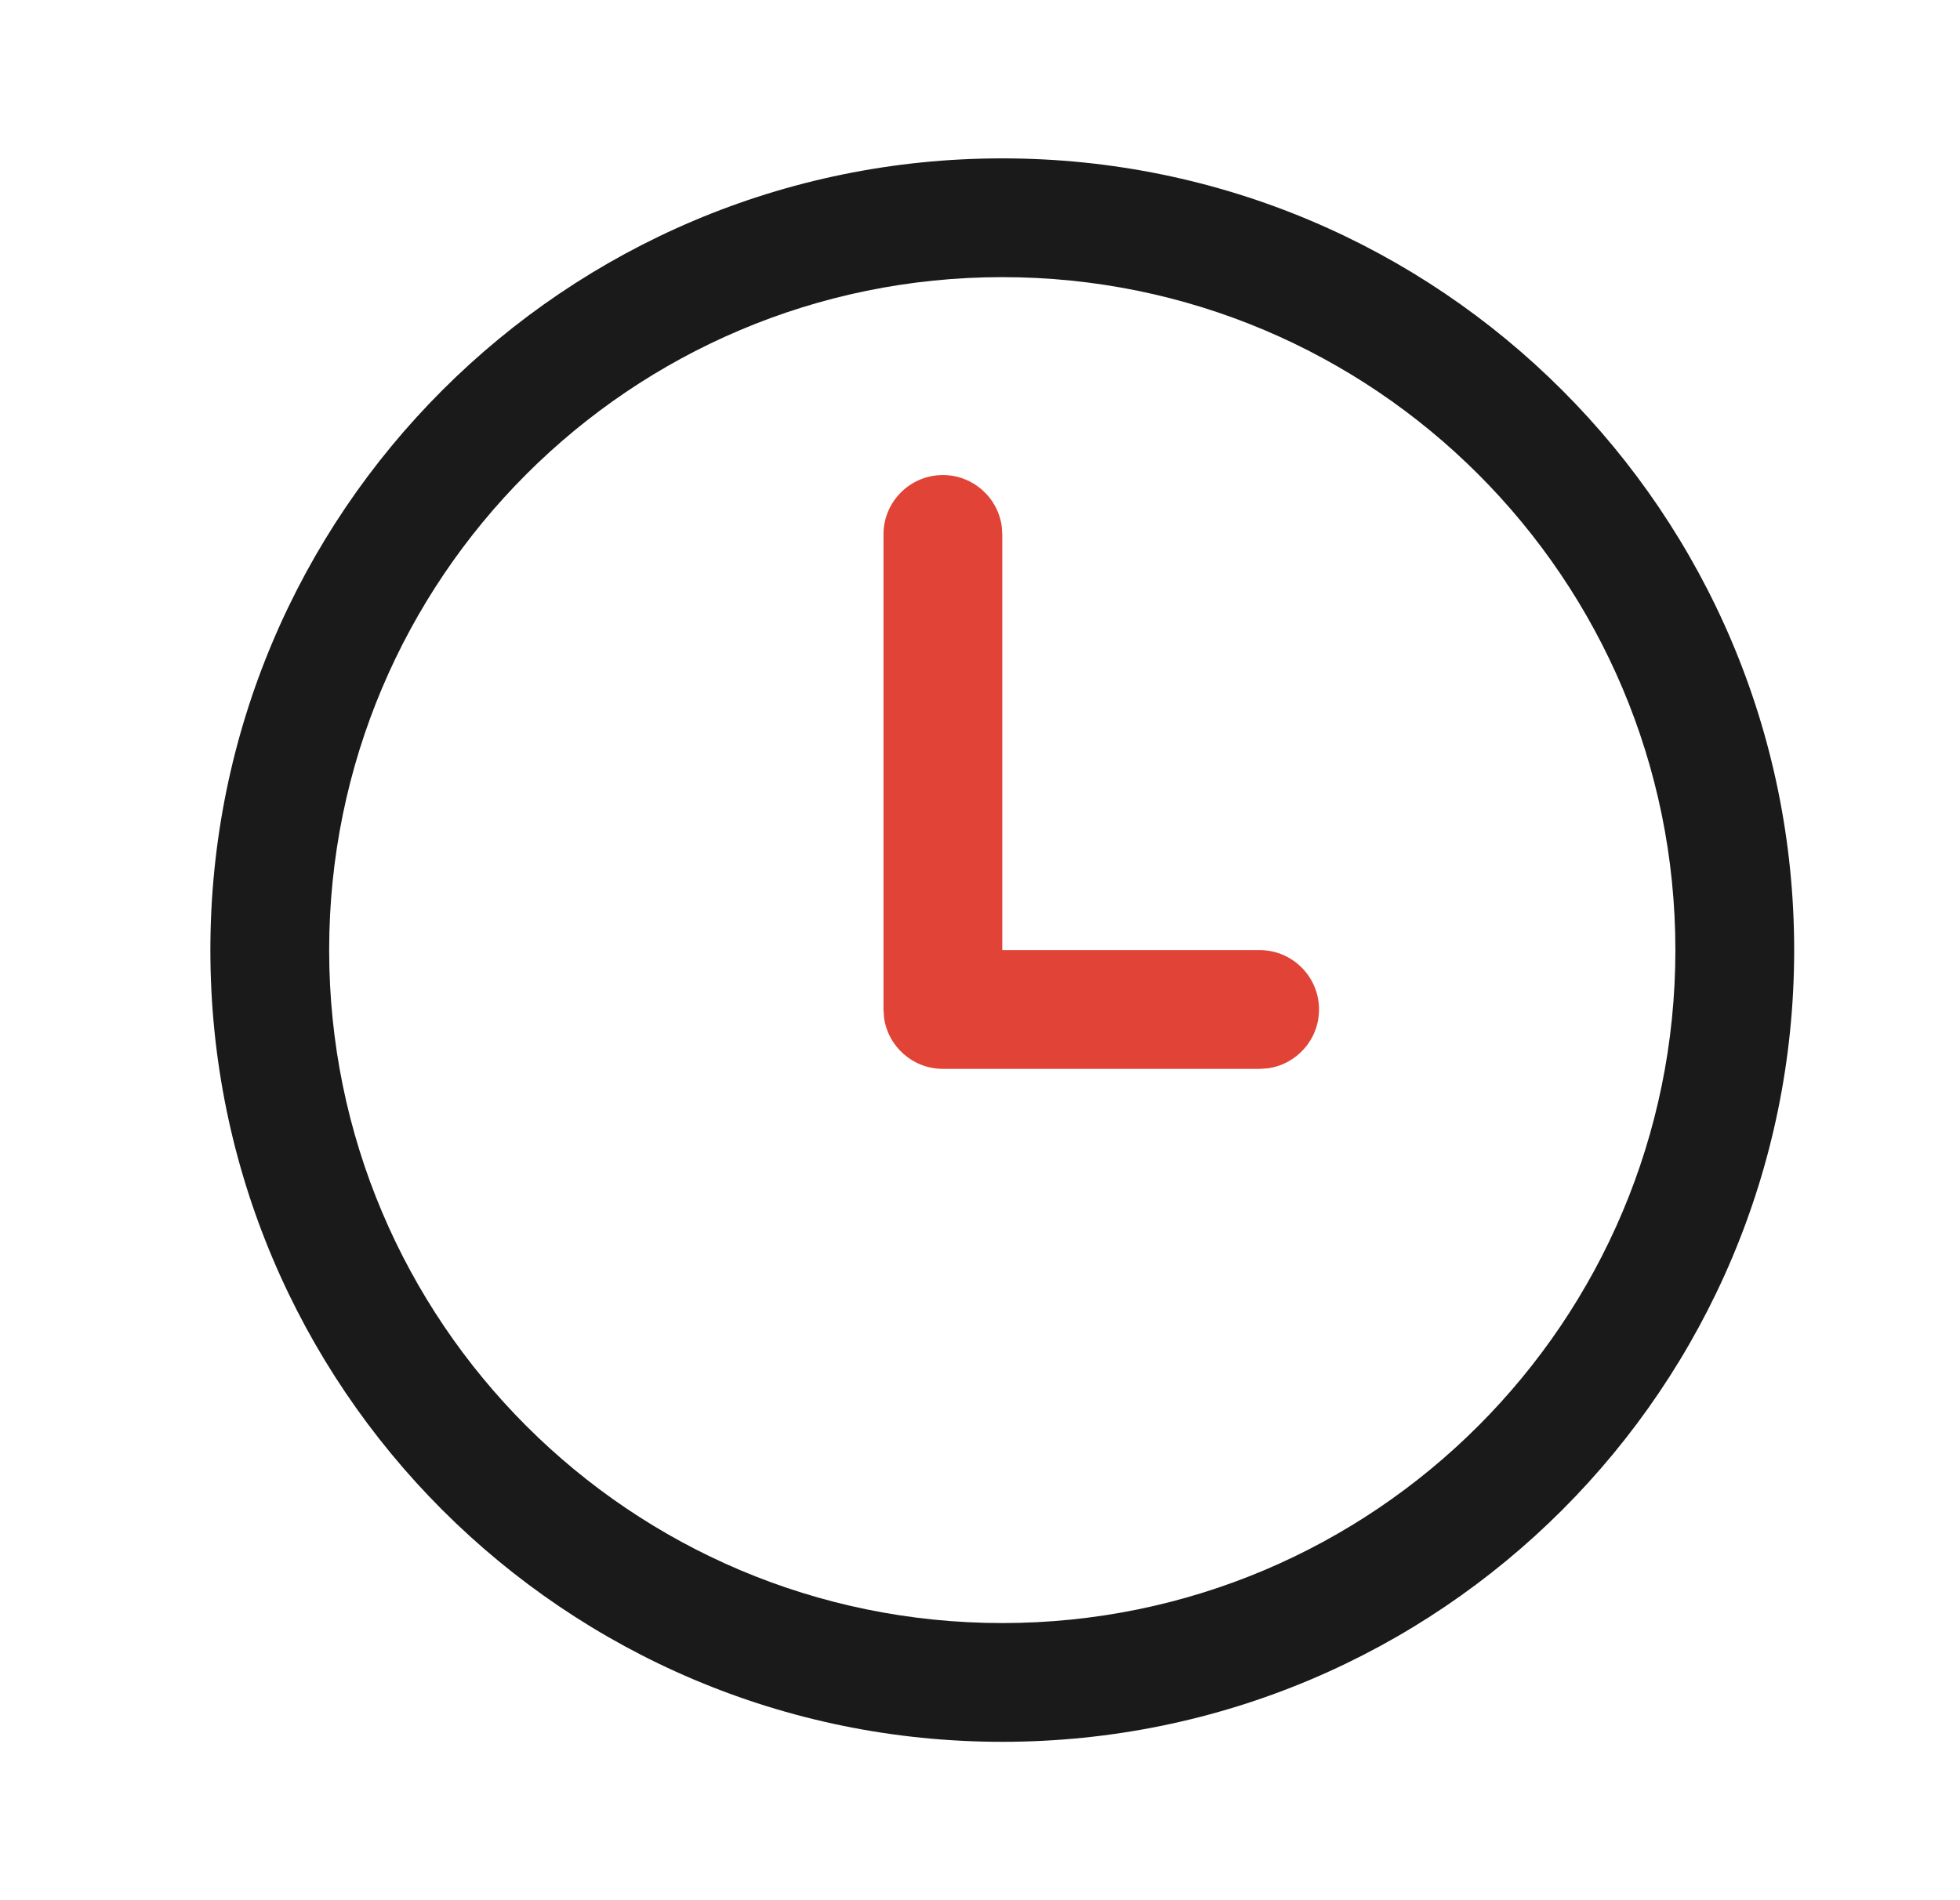
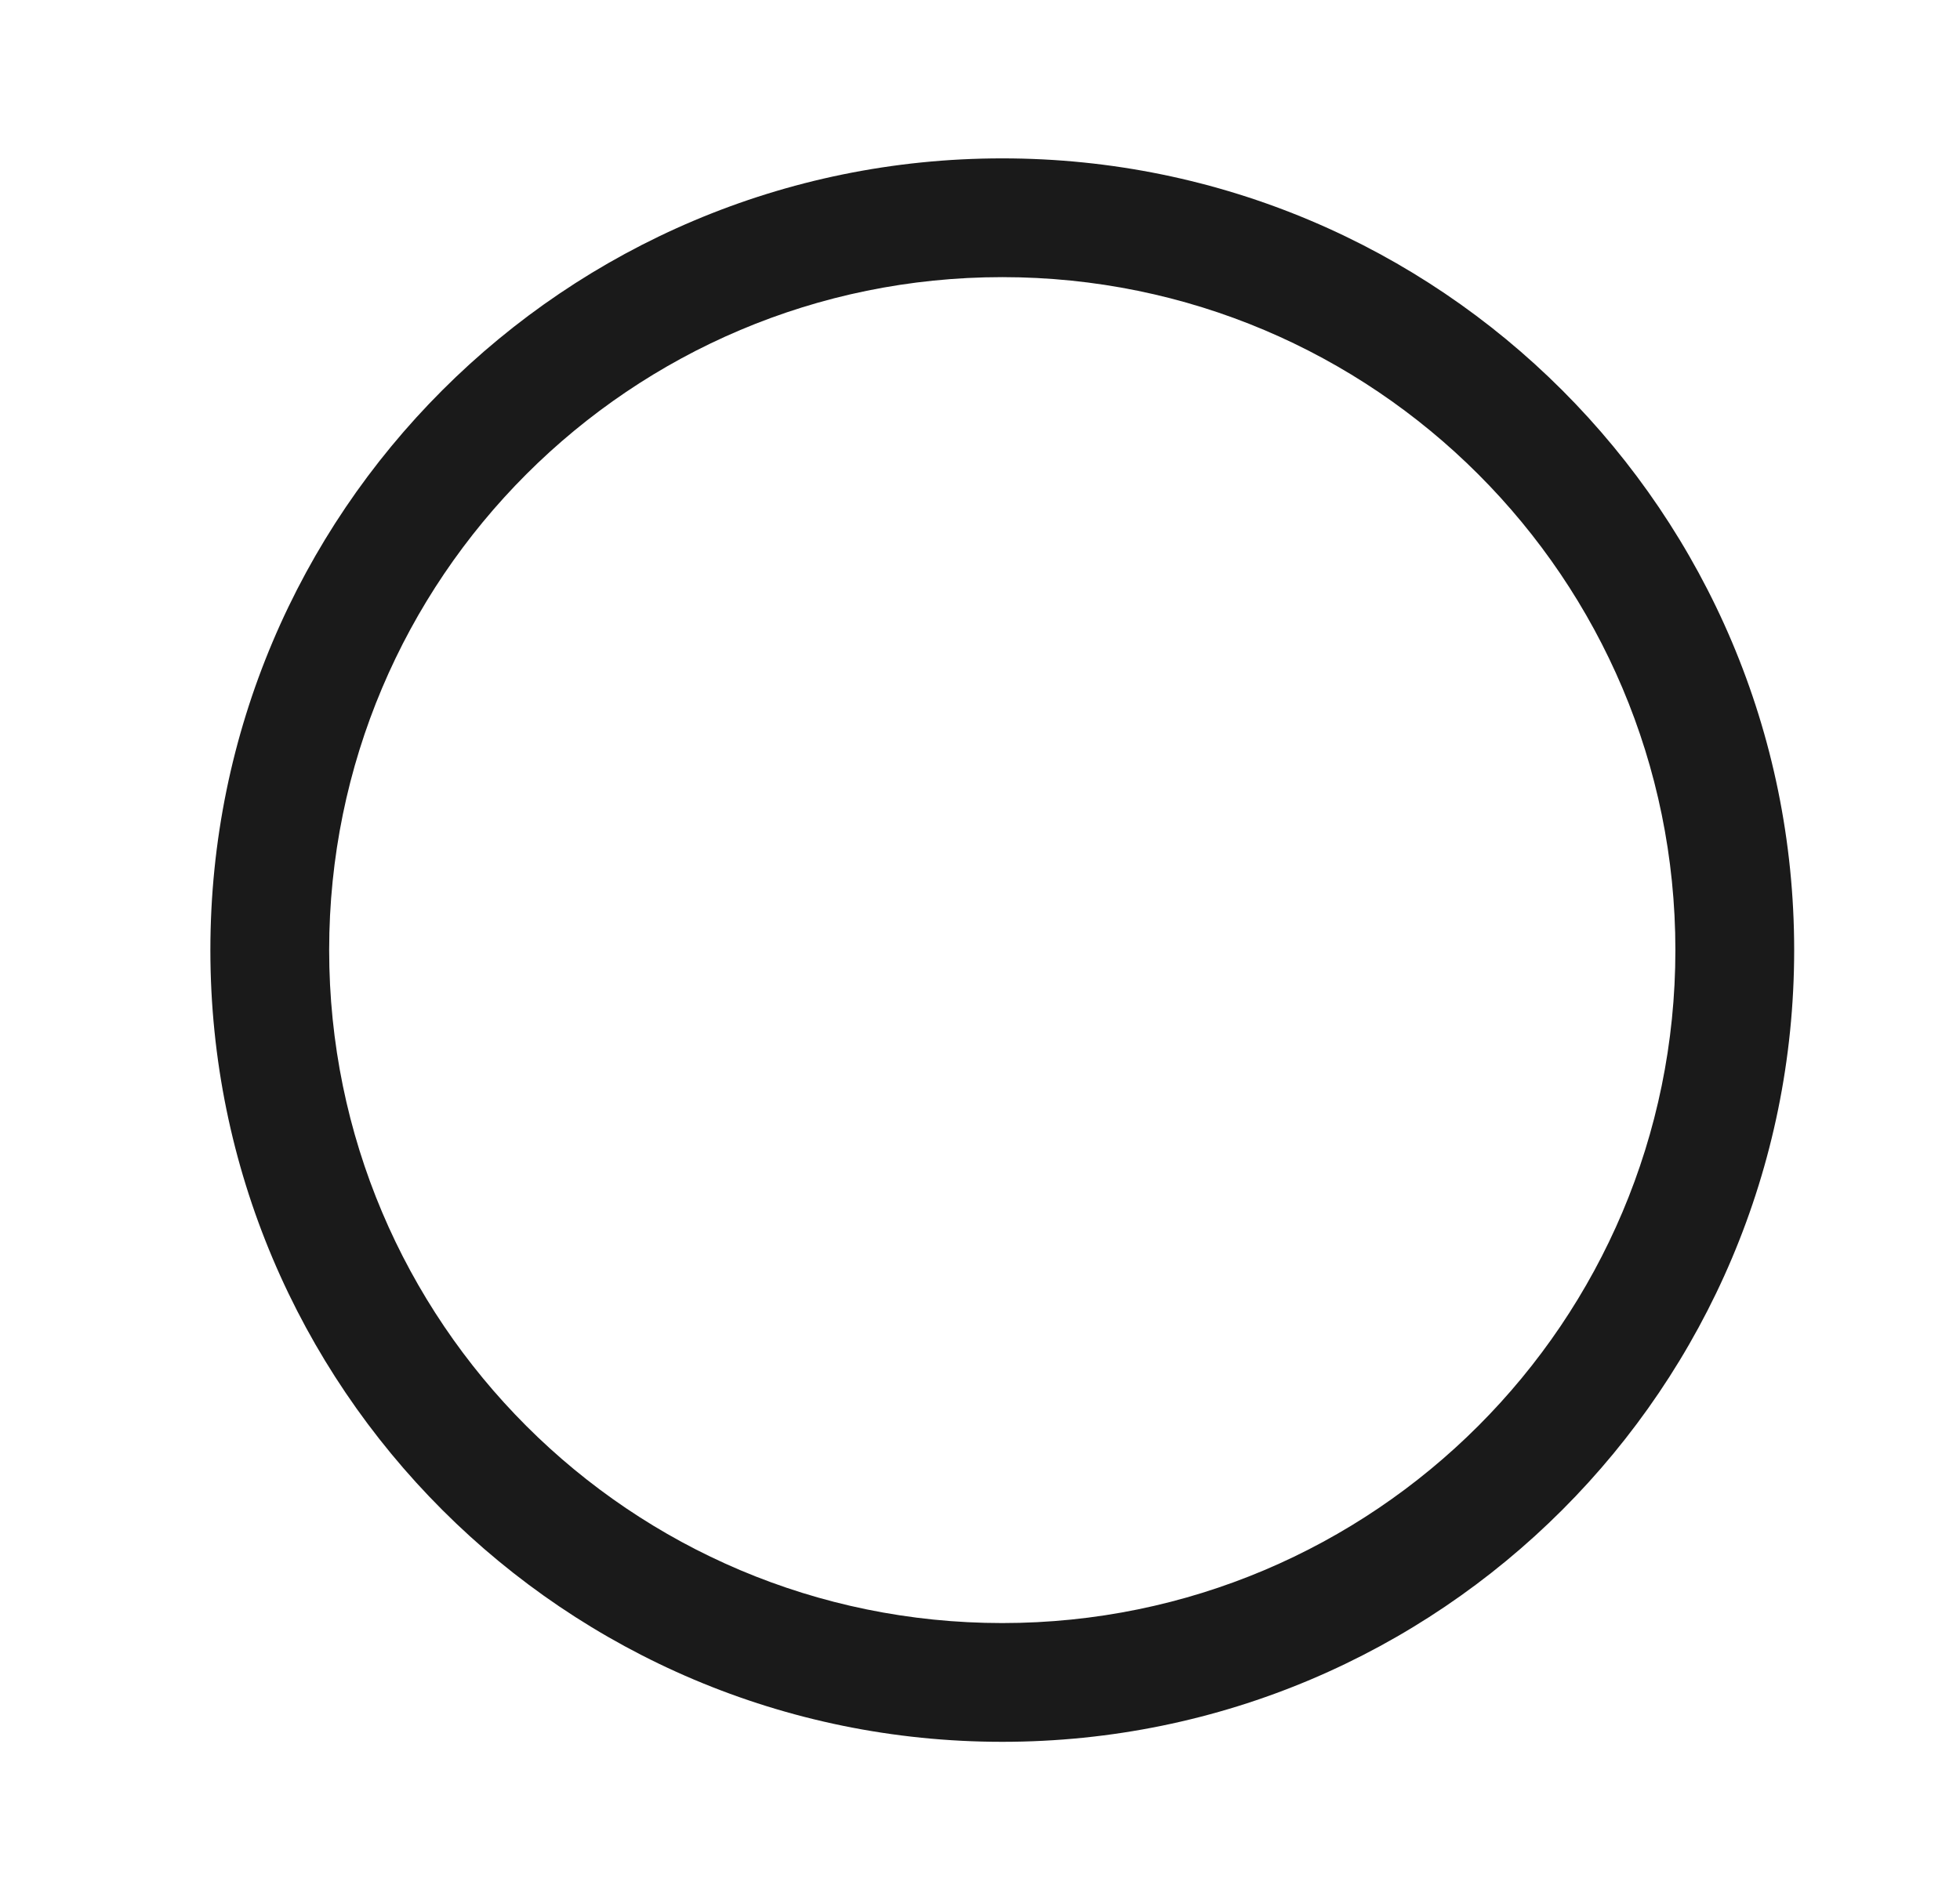
<svg xmlns="http://www.w3.org/2000/svg" width="33" height="32" viewBox="0 0 33 32" fill="none">
  <path fill-rule="evenodd" clip-rule="evenodd" d="M16.875 4.667C10.616 4.667 5.542 9.741 5.542 16C5.542 22.259 10.616 27.333 16.875 27.333C23.134 27.333 28.208 22.259 28.208 16C28.208 9.741 23.134 4.667 16.875 4.667ZM3.542 16C3.542 8.636 9.511 2.667 16.875 2.667C24.239 2.667 30.208 8.636 30.208 16C30.208 23.364 24.239 29.333 16.875 29.333C9.511 29.333 3.542 23.364 3.542 16Z" fill="#1A1A1A" />
-   <path d="M16.866 8.864C16.8 8.376 16.381 8 15.875 8C15.323 8 14.875 8.448 14.875 9V17L14.884 17.136C14.95 17.623 15.369 18 15.875 18H21.208L21.344 17.991C21.832 17.925 22.208 17.506 22.208 17C22.208 16.448 21.76 16 21.208 16H16.875V9L16.866 8.864Z" fill="#E14337" />
</svg>